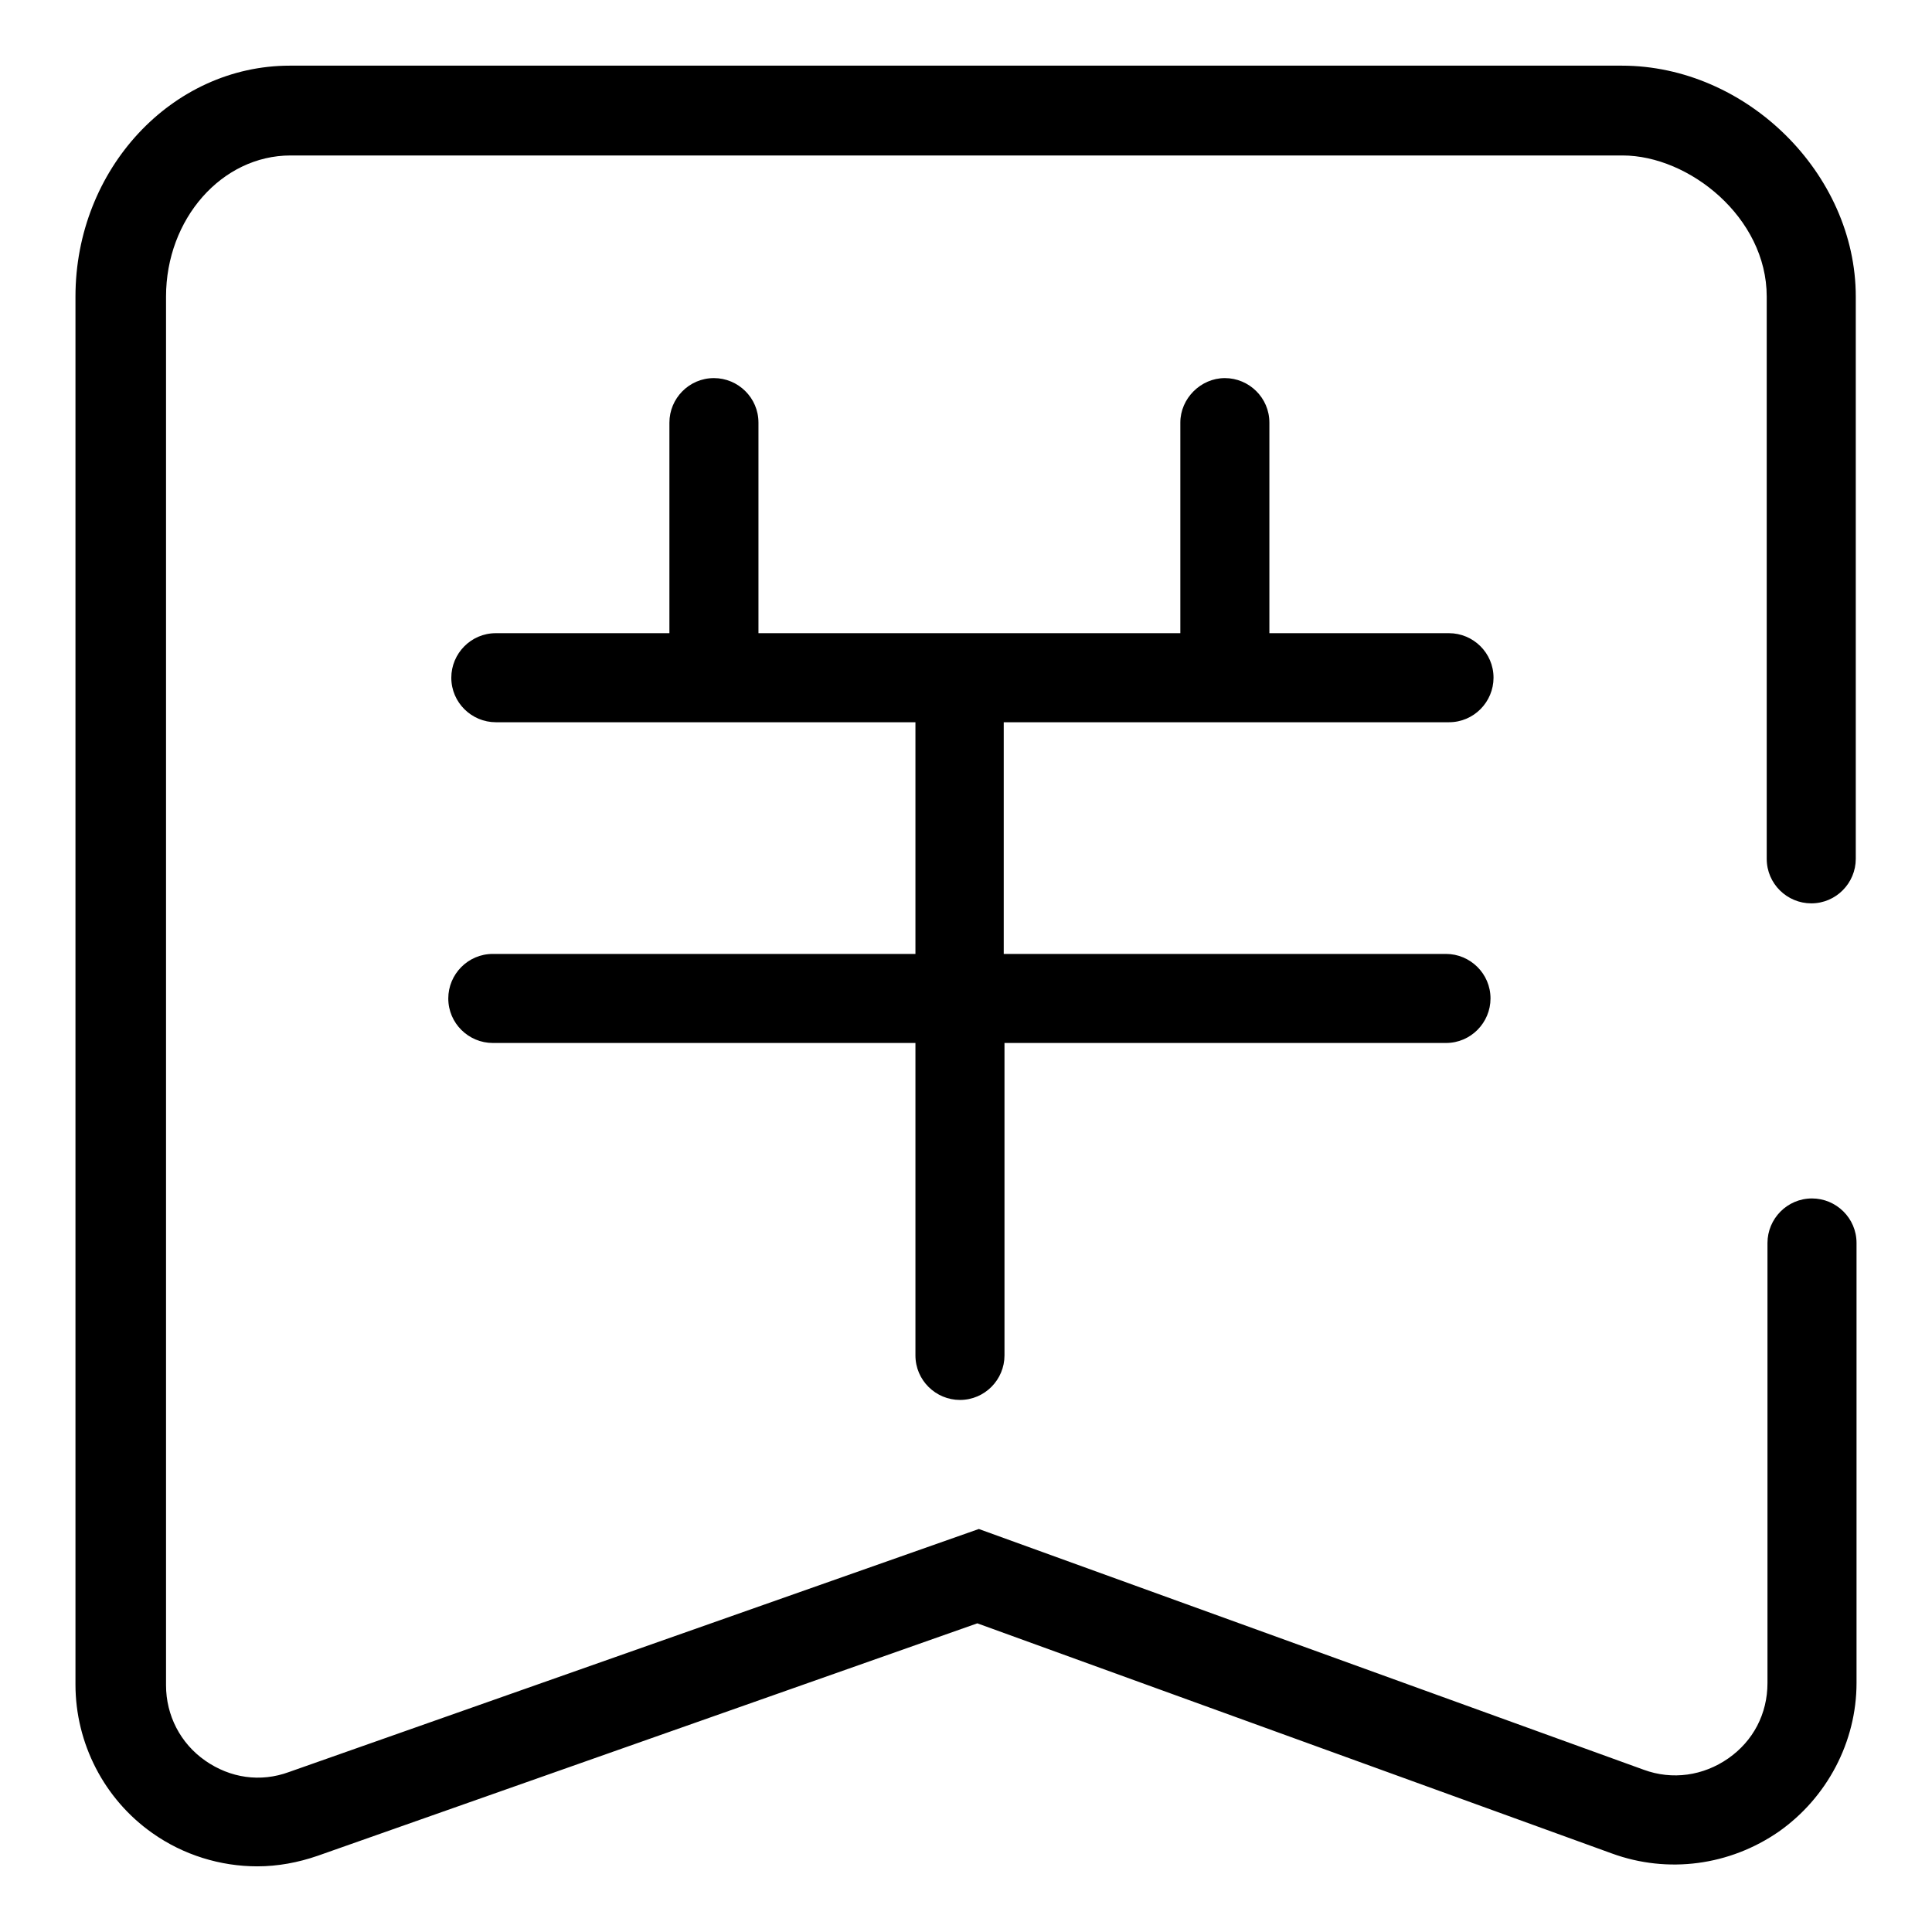
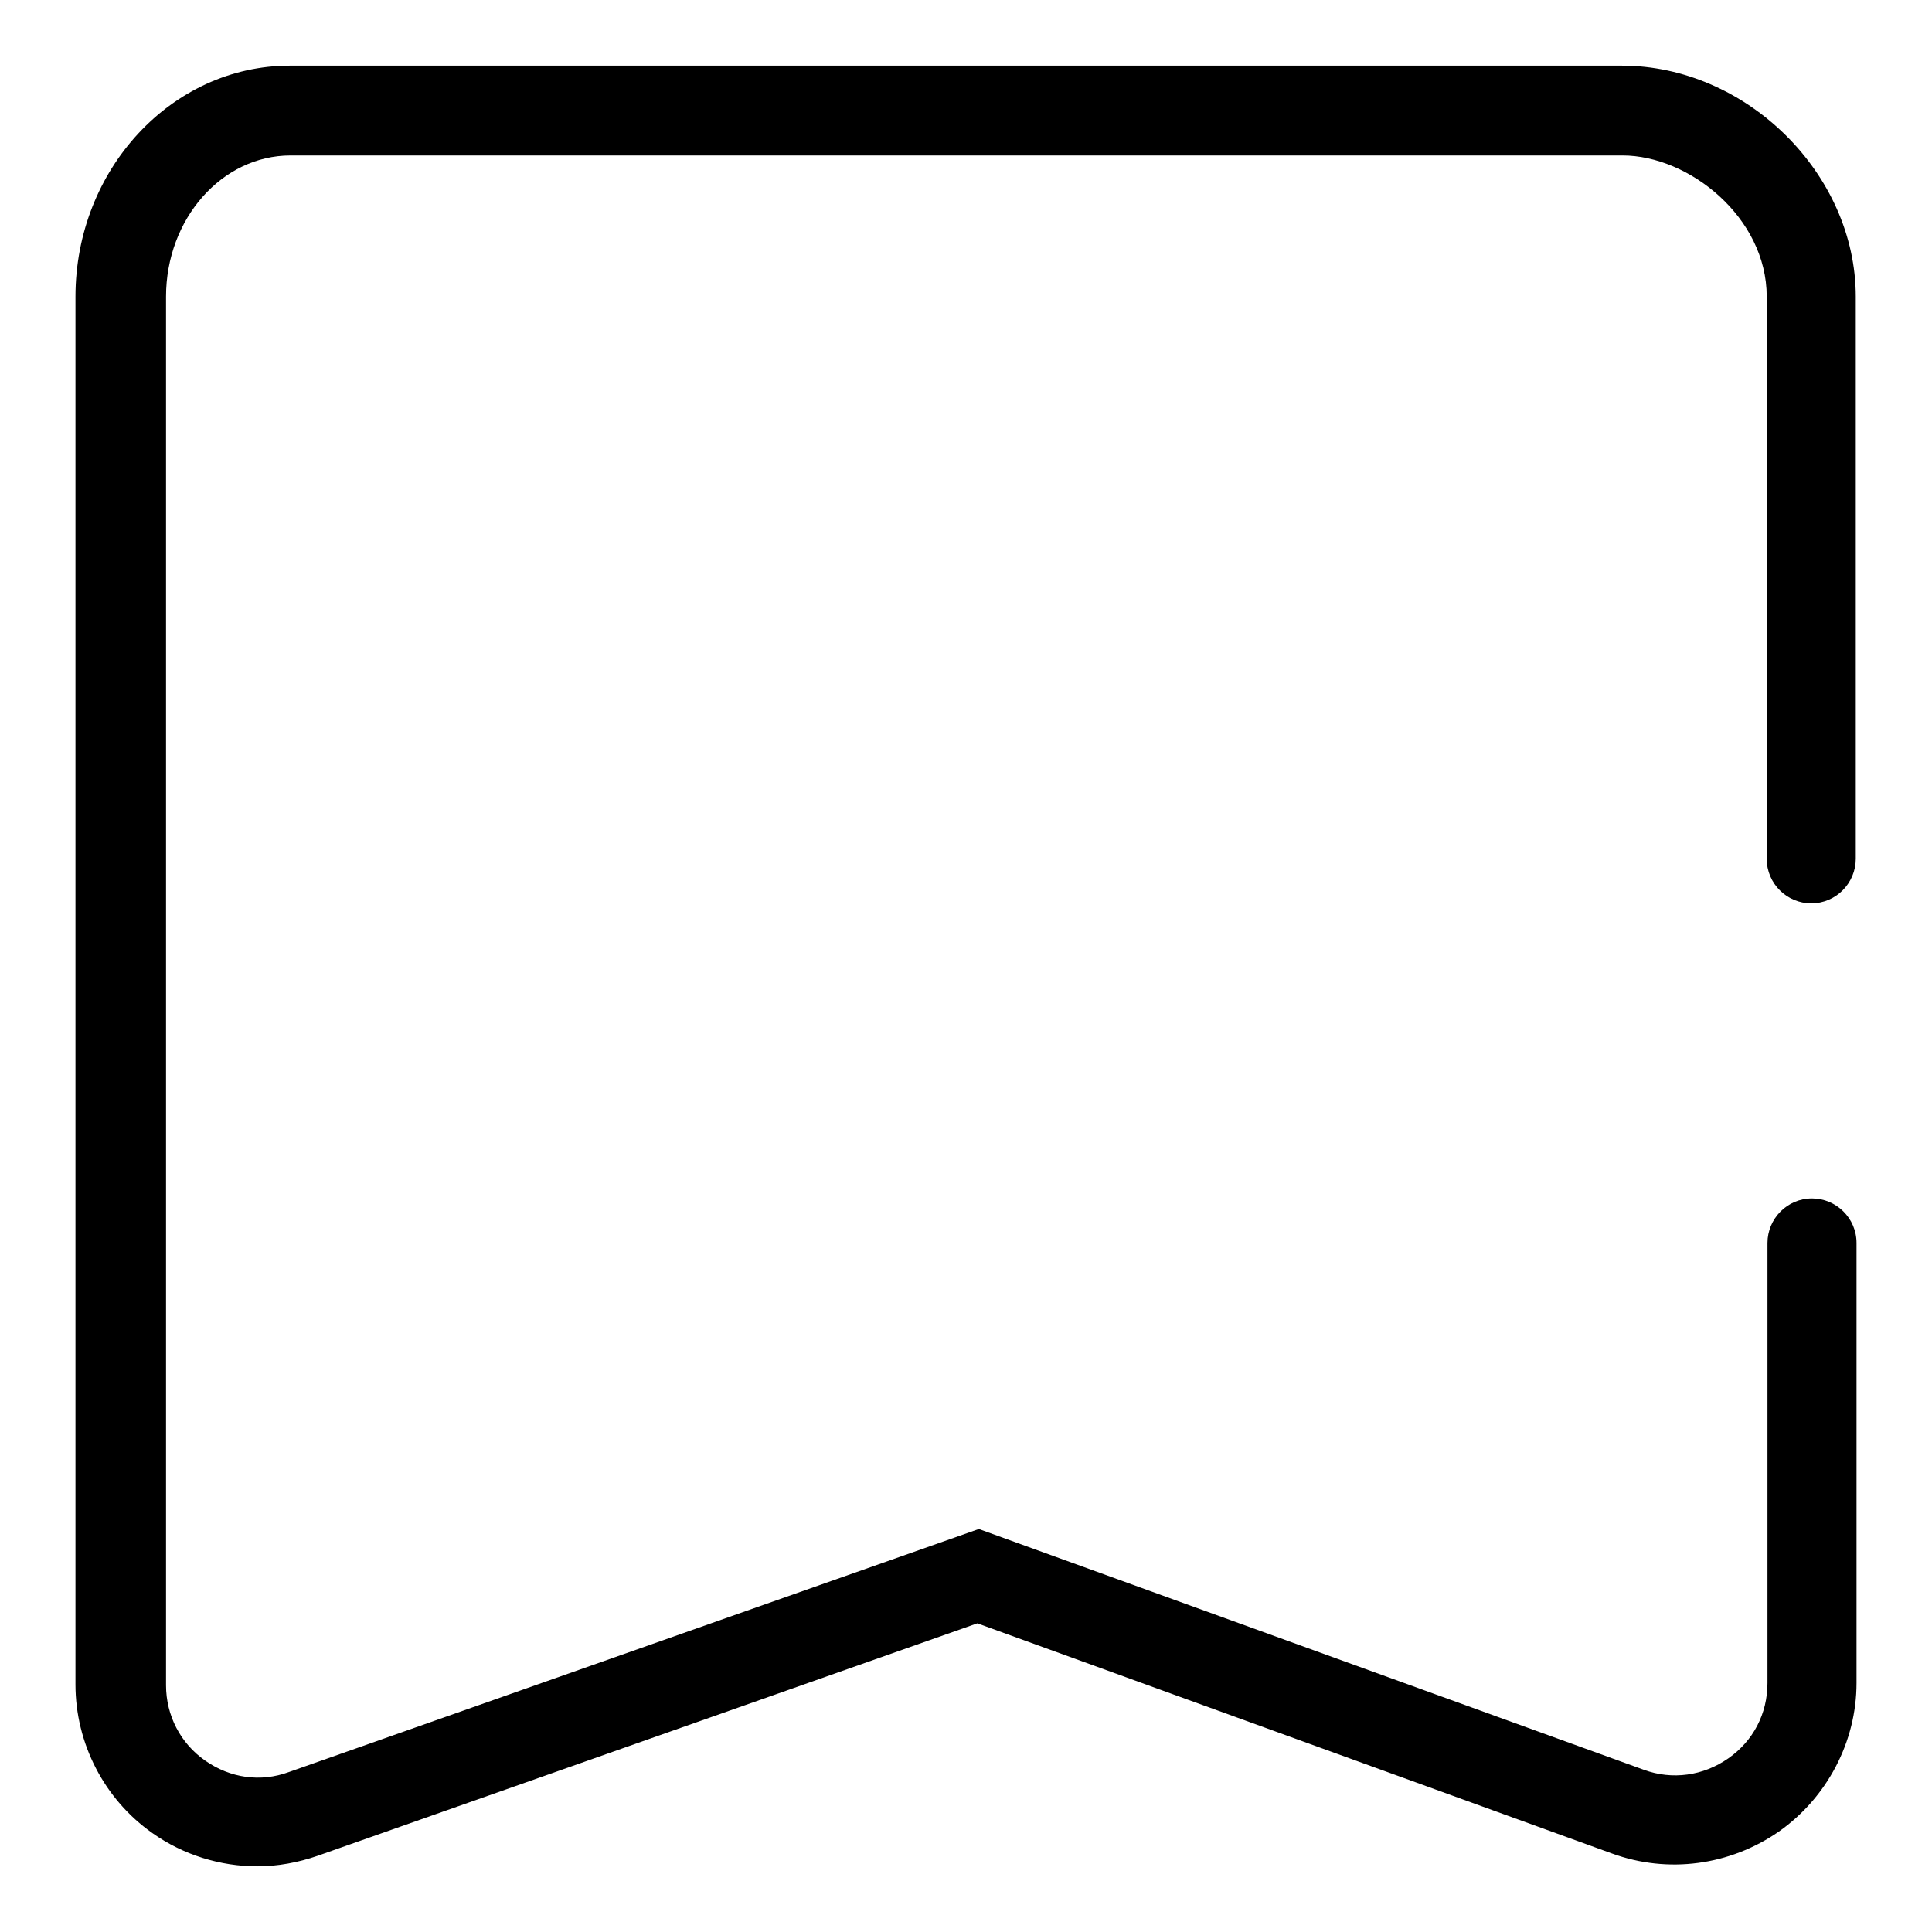
<svg xmlns="http://www.w3.org/2000/svg" version="1.1" x="0px" y="0px" viewBox="0 0 256 256" enable-background="new 0 0 256 256" xml:space="preserve">
  <g>
-     <path fill="#000000" d="M192,95.7c3.3,0,5.9-2.7,5.9-5.9c0-3.3-2.7-5.9-5.9-5.9h-23.8V56c0-3.3-2.7-5.9-5.9-5.9s-5.9,2.7-5.9,5.9 v27.9h-55.9V56c0-3.3-2.7-5.9-5.9-5.9c-3.3,0-5.9,2.7-5.9,5.9v27.9h-23c-3.3,0-5.9,2.7-5.9,5.9c0,3.3,2.7,5.9,5.9,5.9h55.6v30.7 h-56c-3.3,0-5.9,2.7-5.9,5.9c0,3.3,2.7,5.9,5.9,5.9h56v41.4c0,3.3,2.7,5.9,5.9,5.9c3.3,0,5.9-2.7,5.9-5.9v-41.4h58.5 c3.3,0,5.9-2.7,5.9-5.9c0-3.3-2.7-5.9-5.9-5.9H133V95.7H192z" />
    <path fill="#000000" d="M240,119.7c3.3,0,5.9-2.7,5.9-5.9V39.3c0-16.3-14.5-30.6-31-30.6H38.4C22.8,8.7,10,22.4,10,39.3v183.9 c0,7.8,3.8,15.2,10.2,19.7c4.1,2.9,9,4.4,13.9,4.4c2.7,0,5.4-0.5,8-1.4l87.4-30.8l84.1,30.5c7.4,2.7,15.6,1.6,22.1-2.9 c6.4-4.5,10.3-11.9,10.3-19.7v-58.3c0-3.3-2.7-5.9-5.9-5.9c-3.3,0-5.9,2.7-5.9,5.9v58.3c0,4.1-1.9,7.7-5.2,10 c-3.3,2.3-7.4,2.9-11.2,1.5l-88.1-31.9l-91.4,32.2c-3.8,1.4-7.8,0.8-11.1-1.5c-3.3-2.3-5.2-6-5.2-10V39.3 c0-10.3,7.4-18.7,16.5-18.7H215c8.8,0,19.1,8.2,19.1,18.7v74.5C234.1,117.1,236.8,119.7,240,119.7z" />
  </g>
</svg>